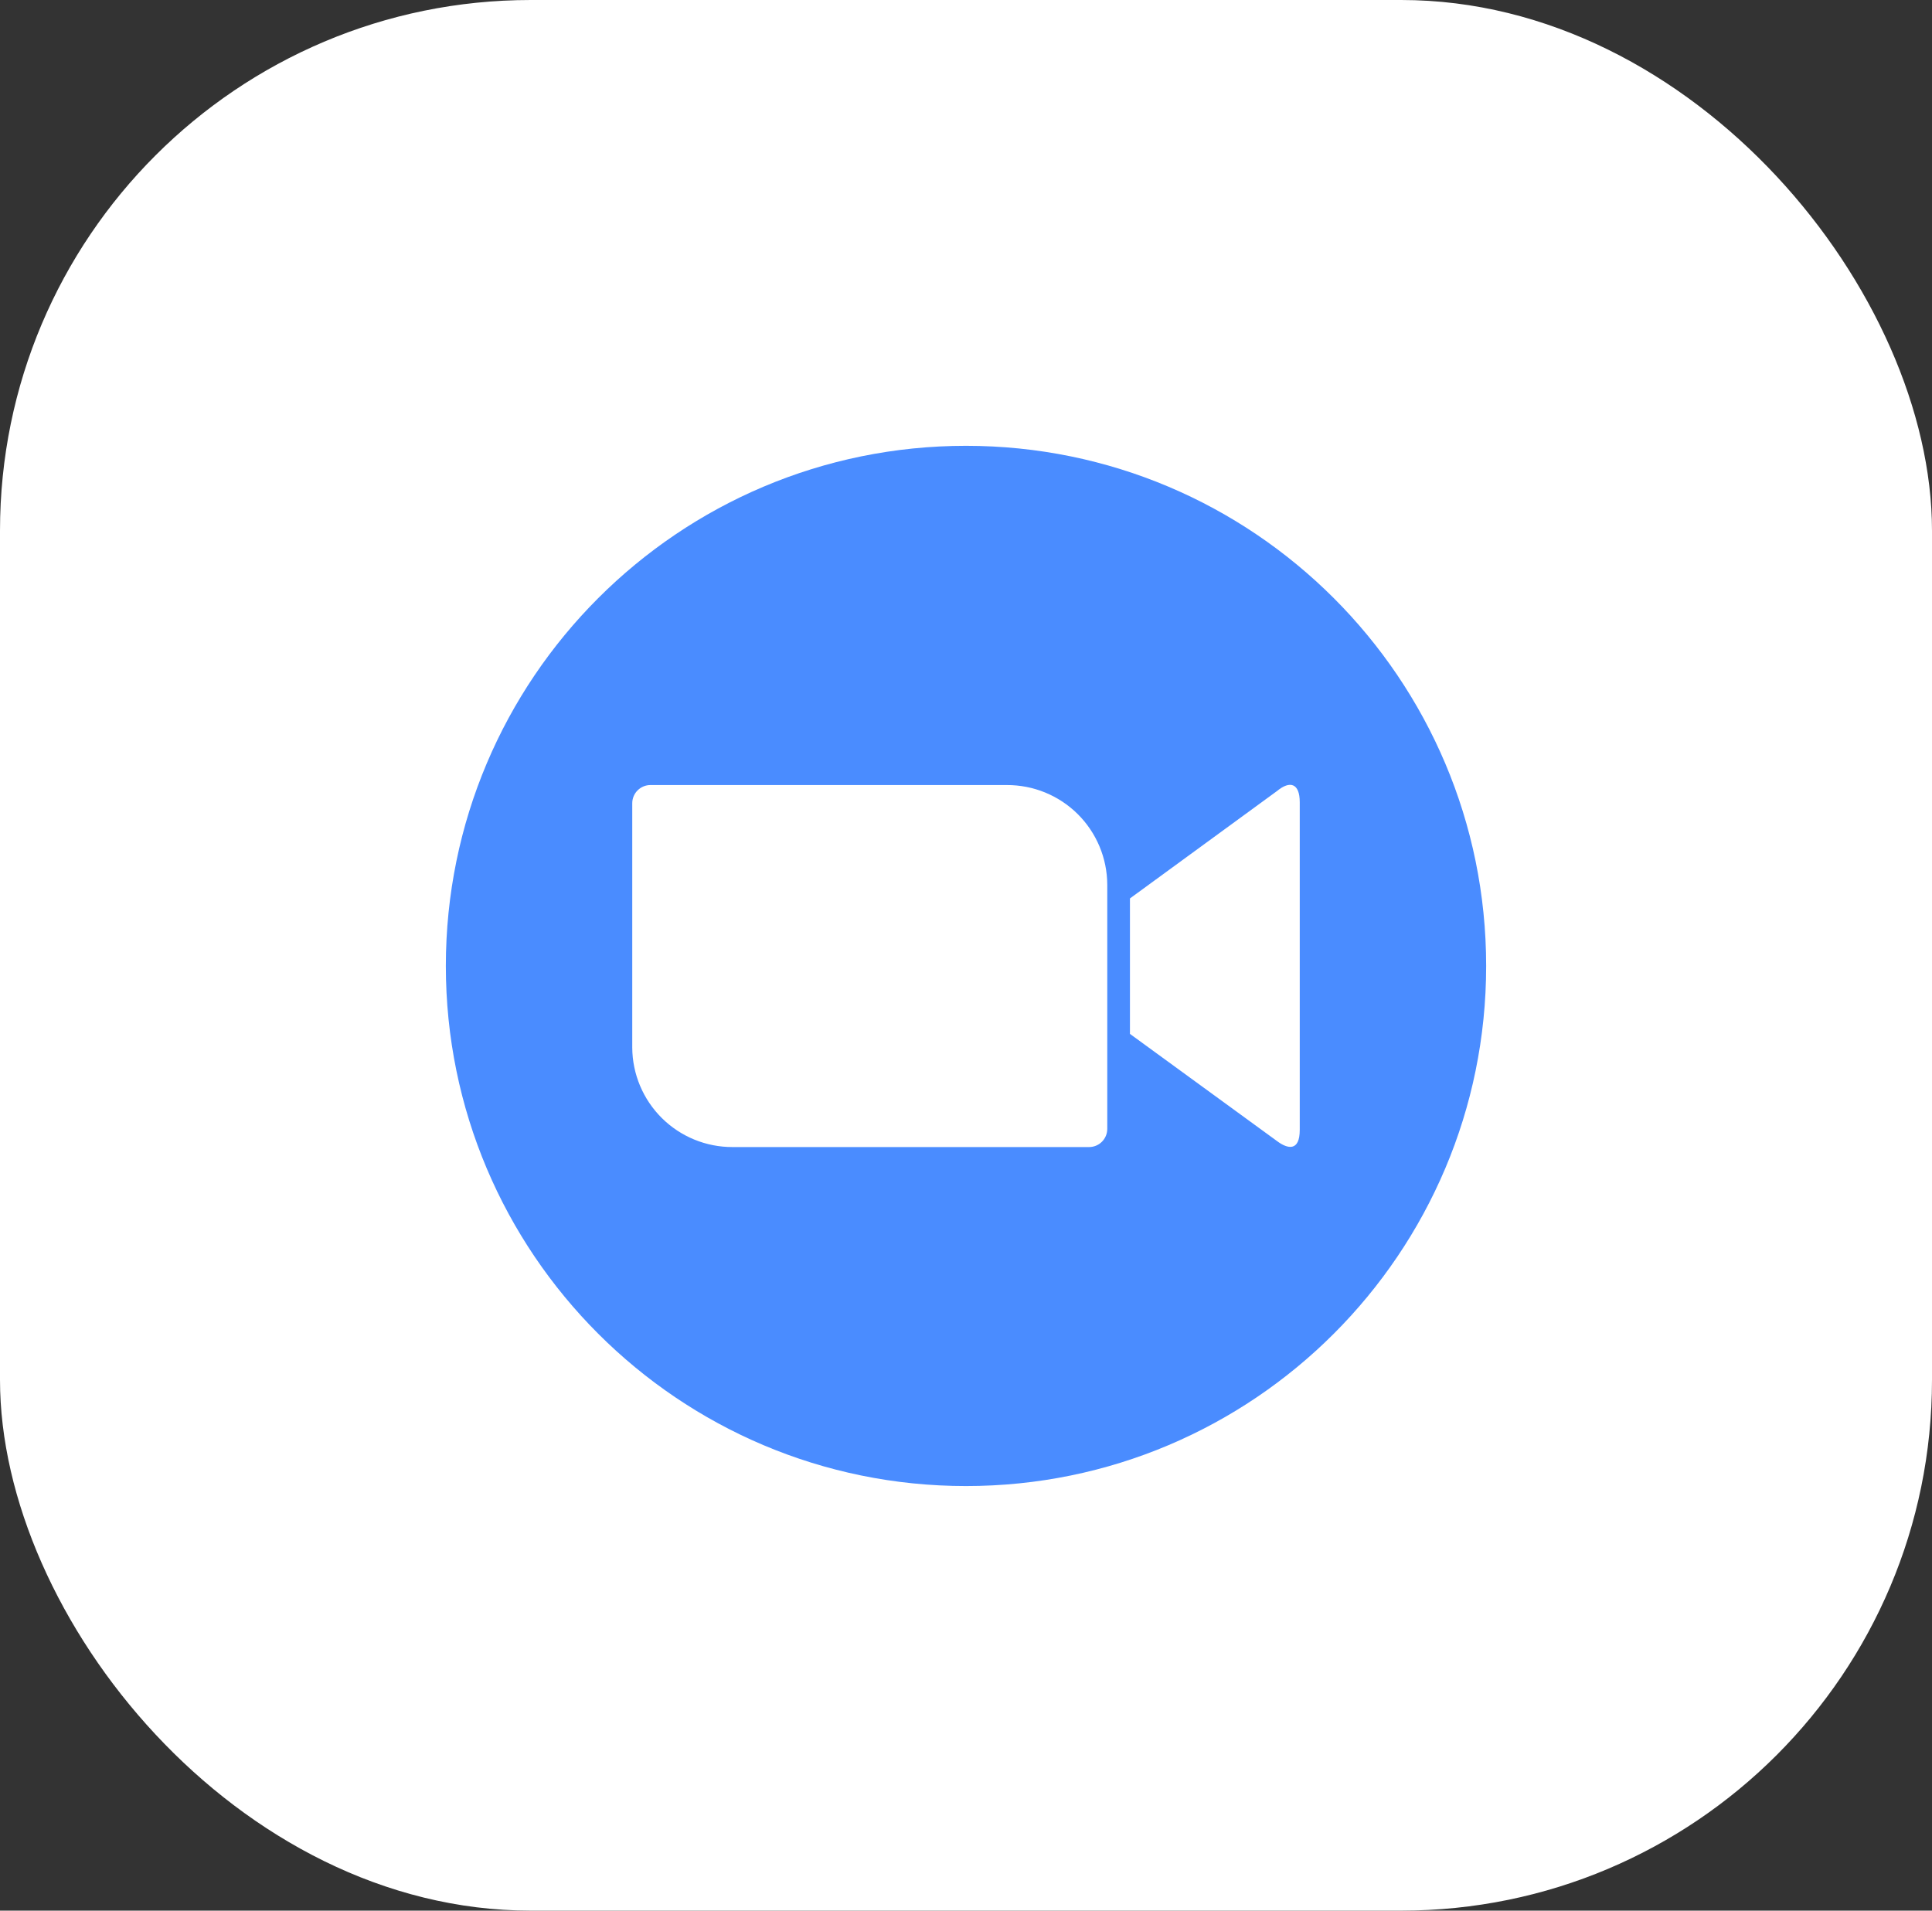
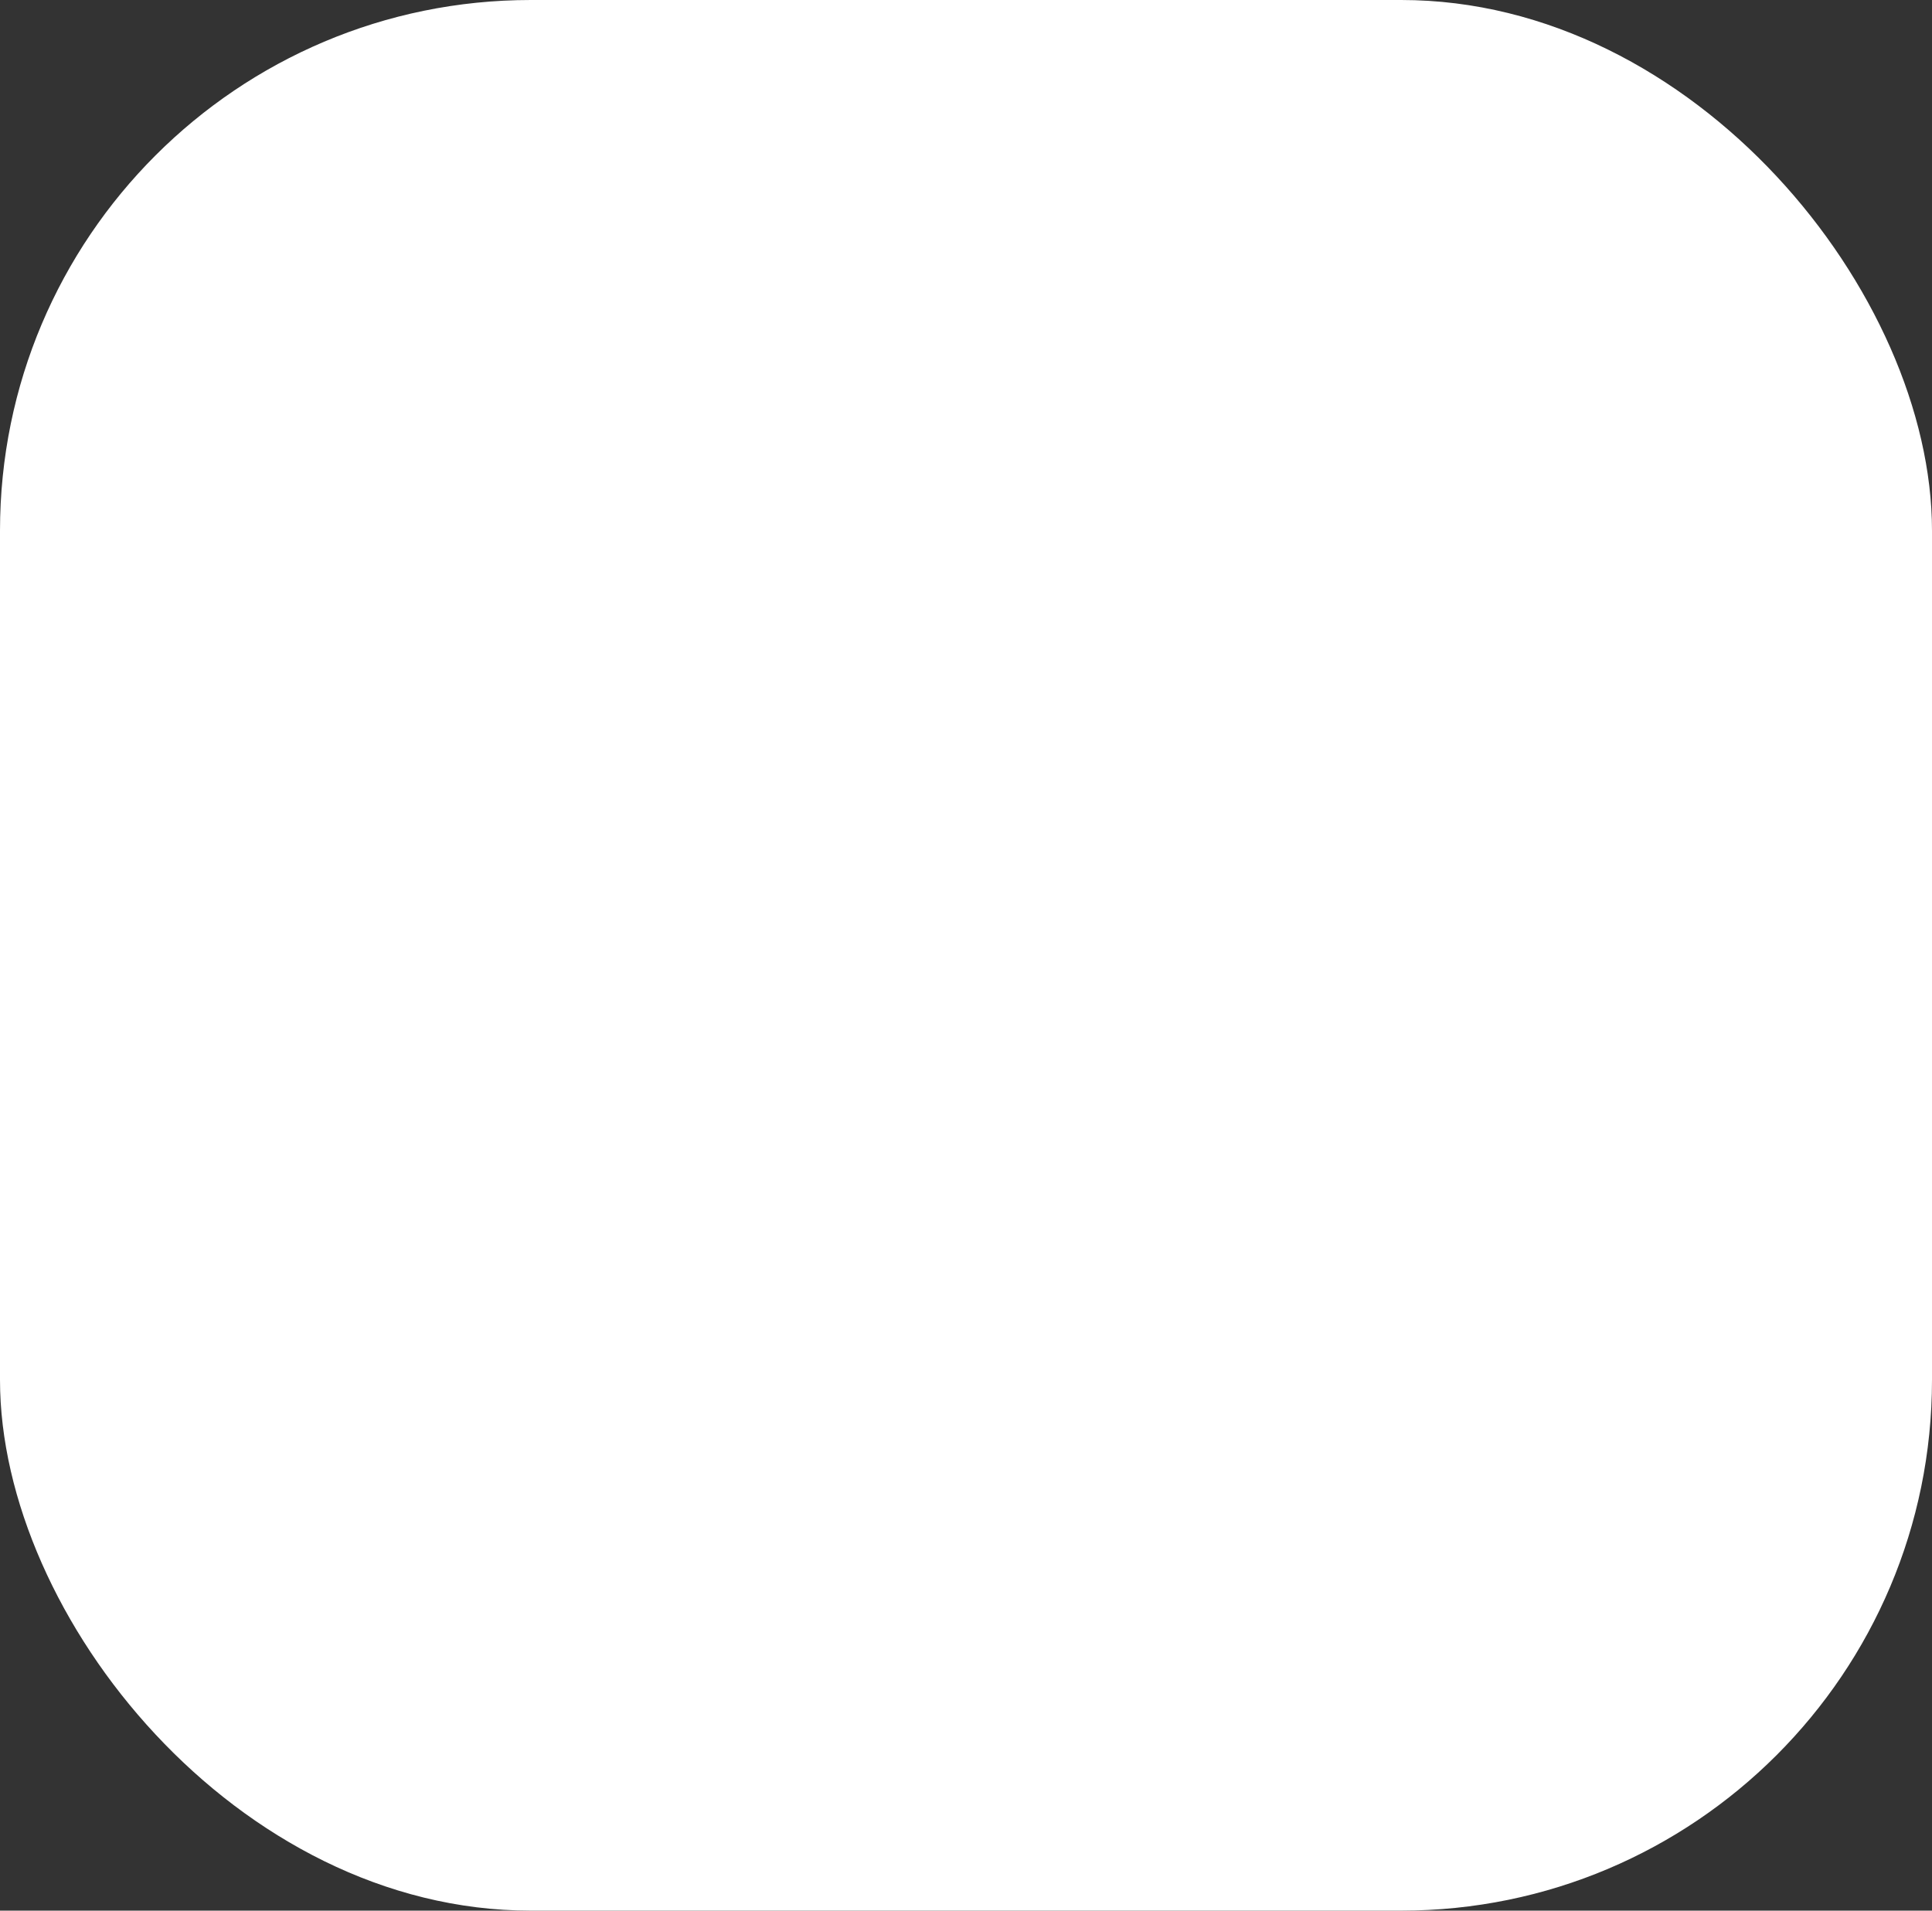
<svg xmlns="http://www.w3.org/2000/svg" width="91" height="90" viewBox="0 0 91 90" fill="none">
  <rect x="0" y="0" width="91" height="90" fill="#333333" stroke="none" />
  <rect width="91" height="90" rx="25" fill="white" />
  <g clip-path="url(#clip0_420_52)">
-     <path d="M45.5 70C59.031 70 70 59.031 70 45.5C70 31.969 59.031 21 45.5 21C31.969 21 21 31.969 21 45.5C21 59.031 31.969 70 45.5 70Z" fill="#4A8CFF" />
-     <path d="M29.78 37.83V49.344C29.786 50.592 30.288 51.788 31.175 52.667C32.062 53.546 33.261 54.037 34.51 54.032H51.293C51.52 54.033 51.738 53.944 51.899 53.785C52.061 53.625 52.152 53.408 52.154 53.181V41.668C52.148 40.419 51.646 39.224 50.76 38.345C49.873 37.466 48.673 36.975 47.424 36.98H30.646C30.534 36.978 30.422 36.999 30.317 37.041C30.213 37.084 30.117 37.146 30.037 37.225C29.956 37.304 29.892 37.398 29.848 37.502C29.804 37.606 29.781 37.717 29.78 37.83ZM53.222 42.321L60.151 37.26C60.753 36.761 61.22 36.886 61.22 37.789V53.223C61.22 54.25 60.649 54.125 60.151 53.751L53.222 48.701V42.321Z" fill="white" />
-   </g>
+     </g>
  <defs>
    <clipPath id="clip0_420_52">
      <rect width="49" height="49" fill="white" transform="translate(21 21)" />
    </clipPath>
  </defs>
</svg>